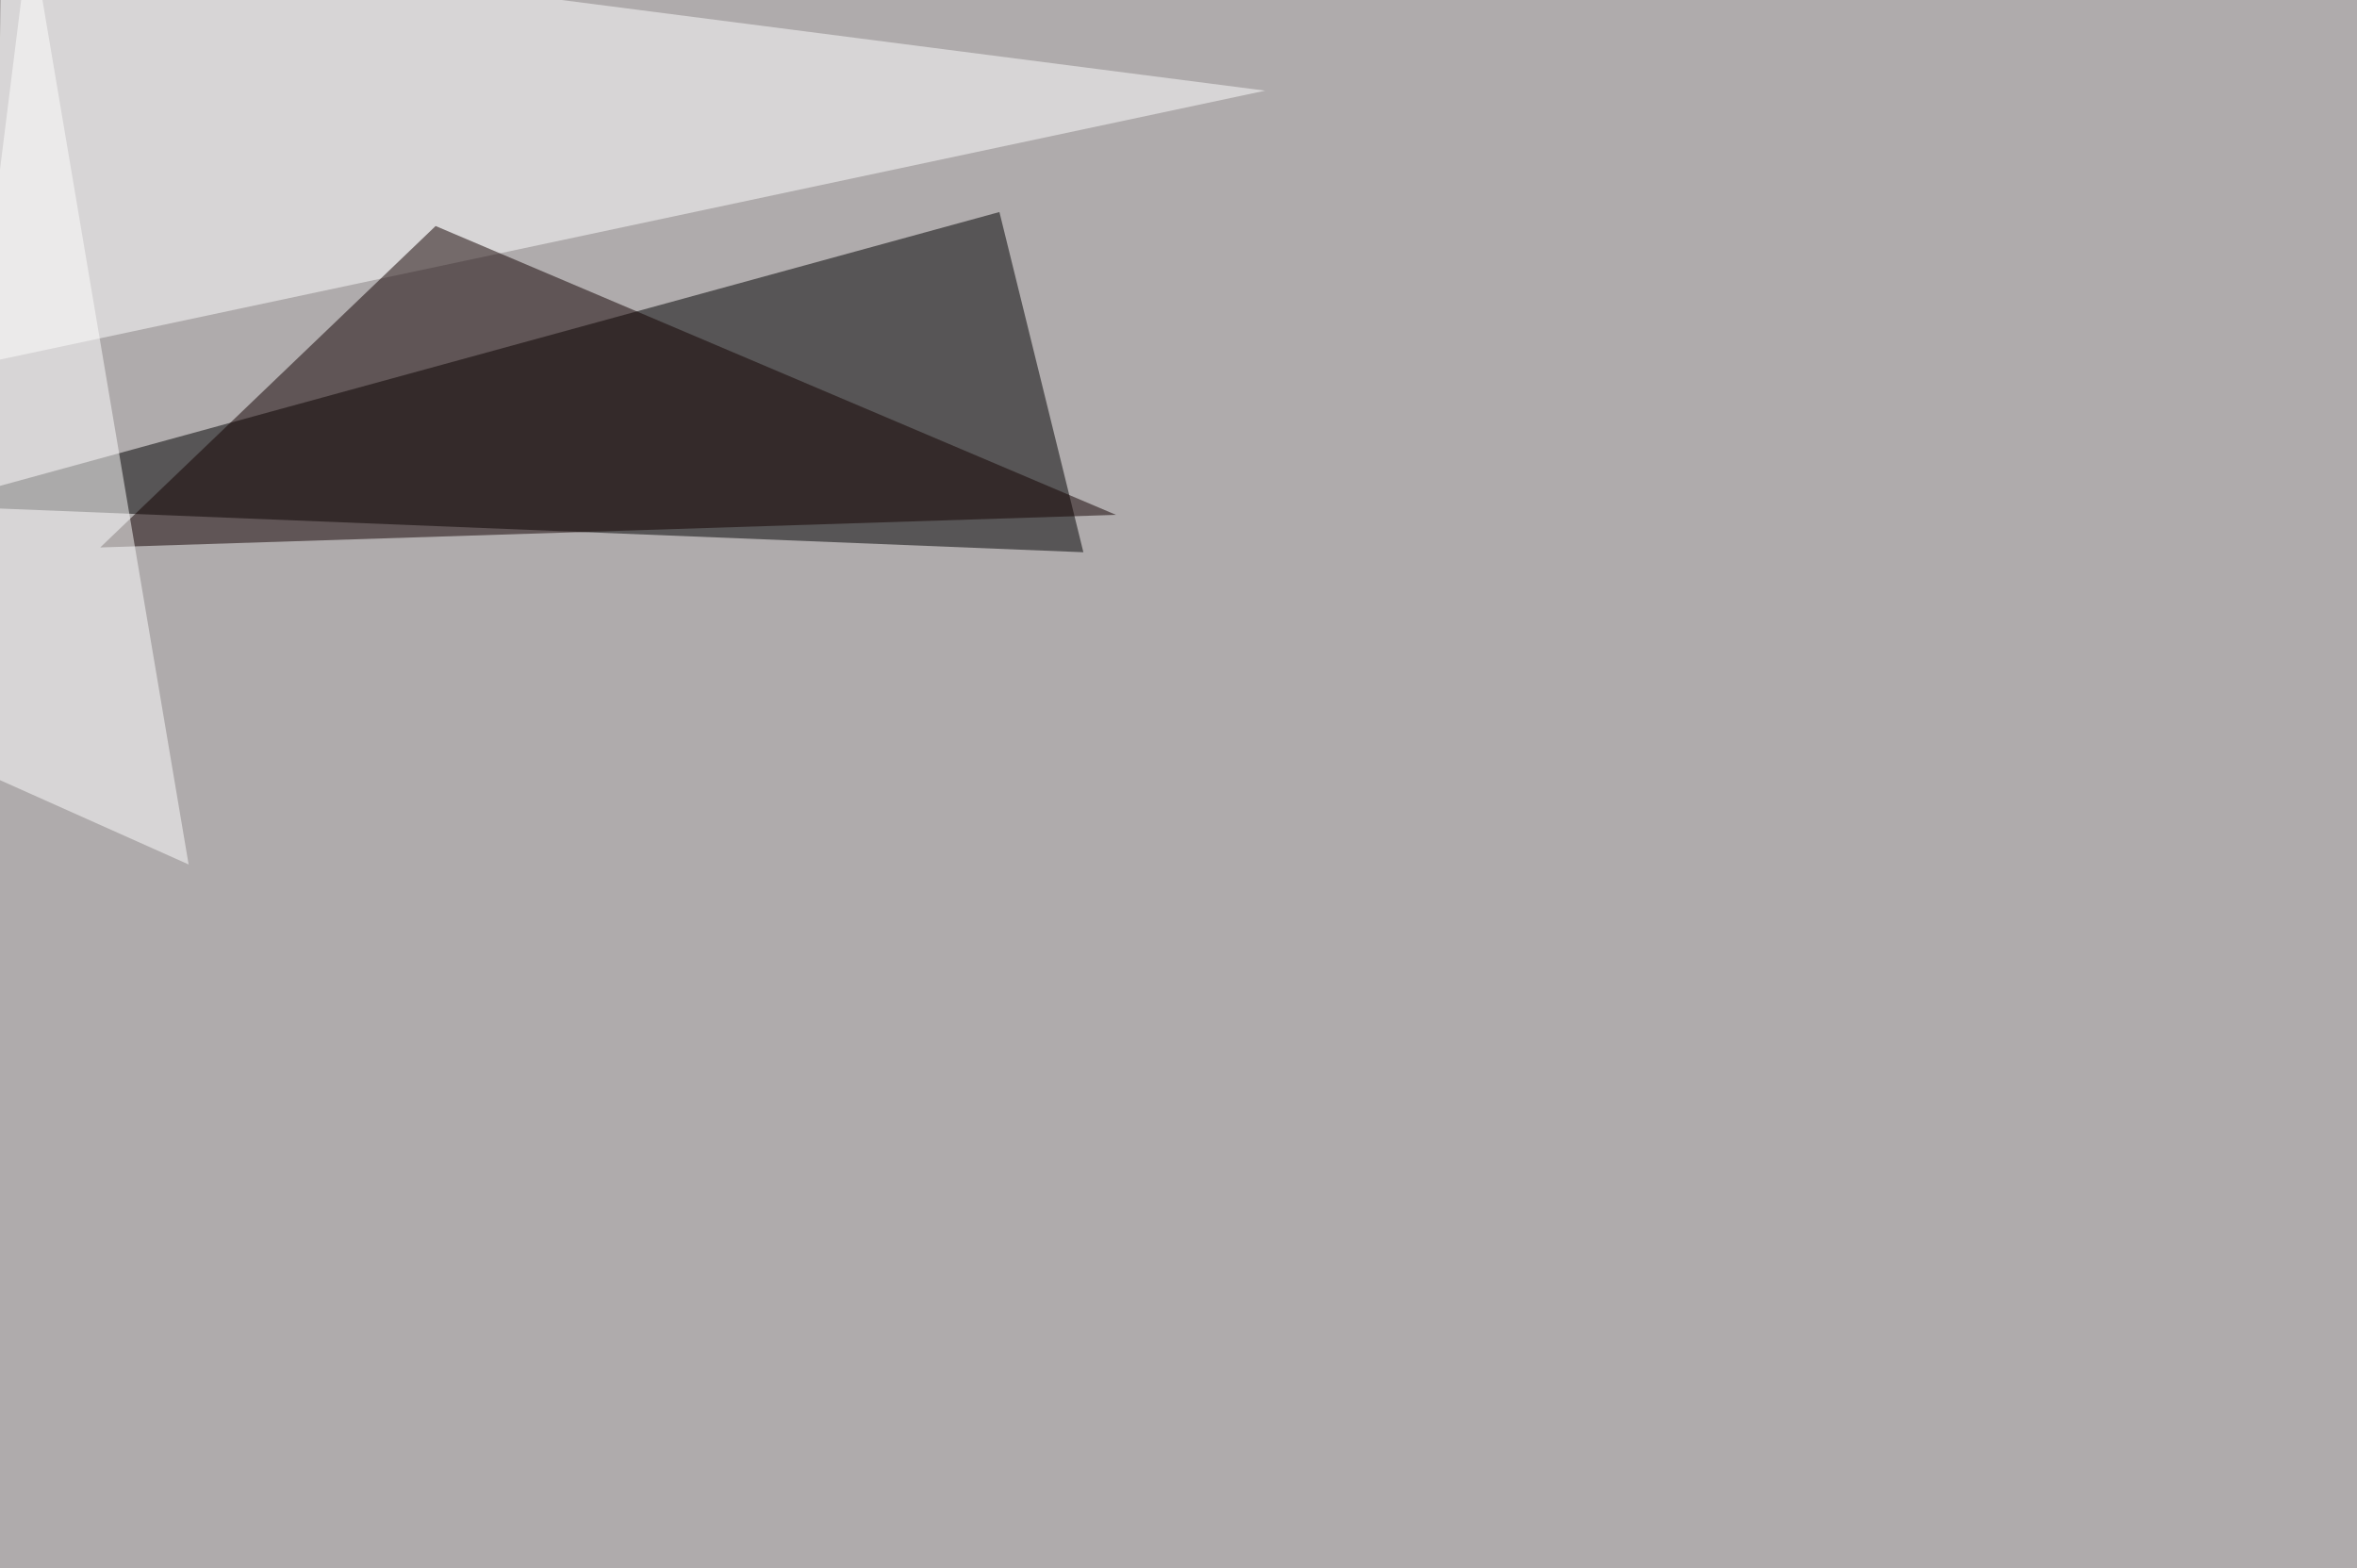
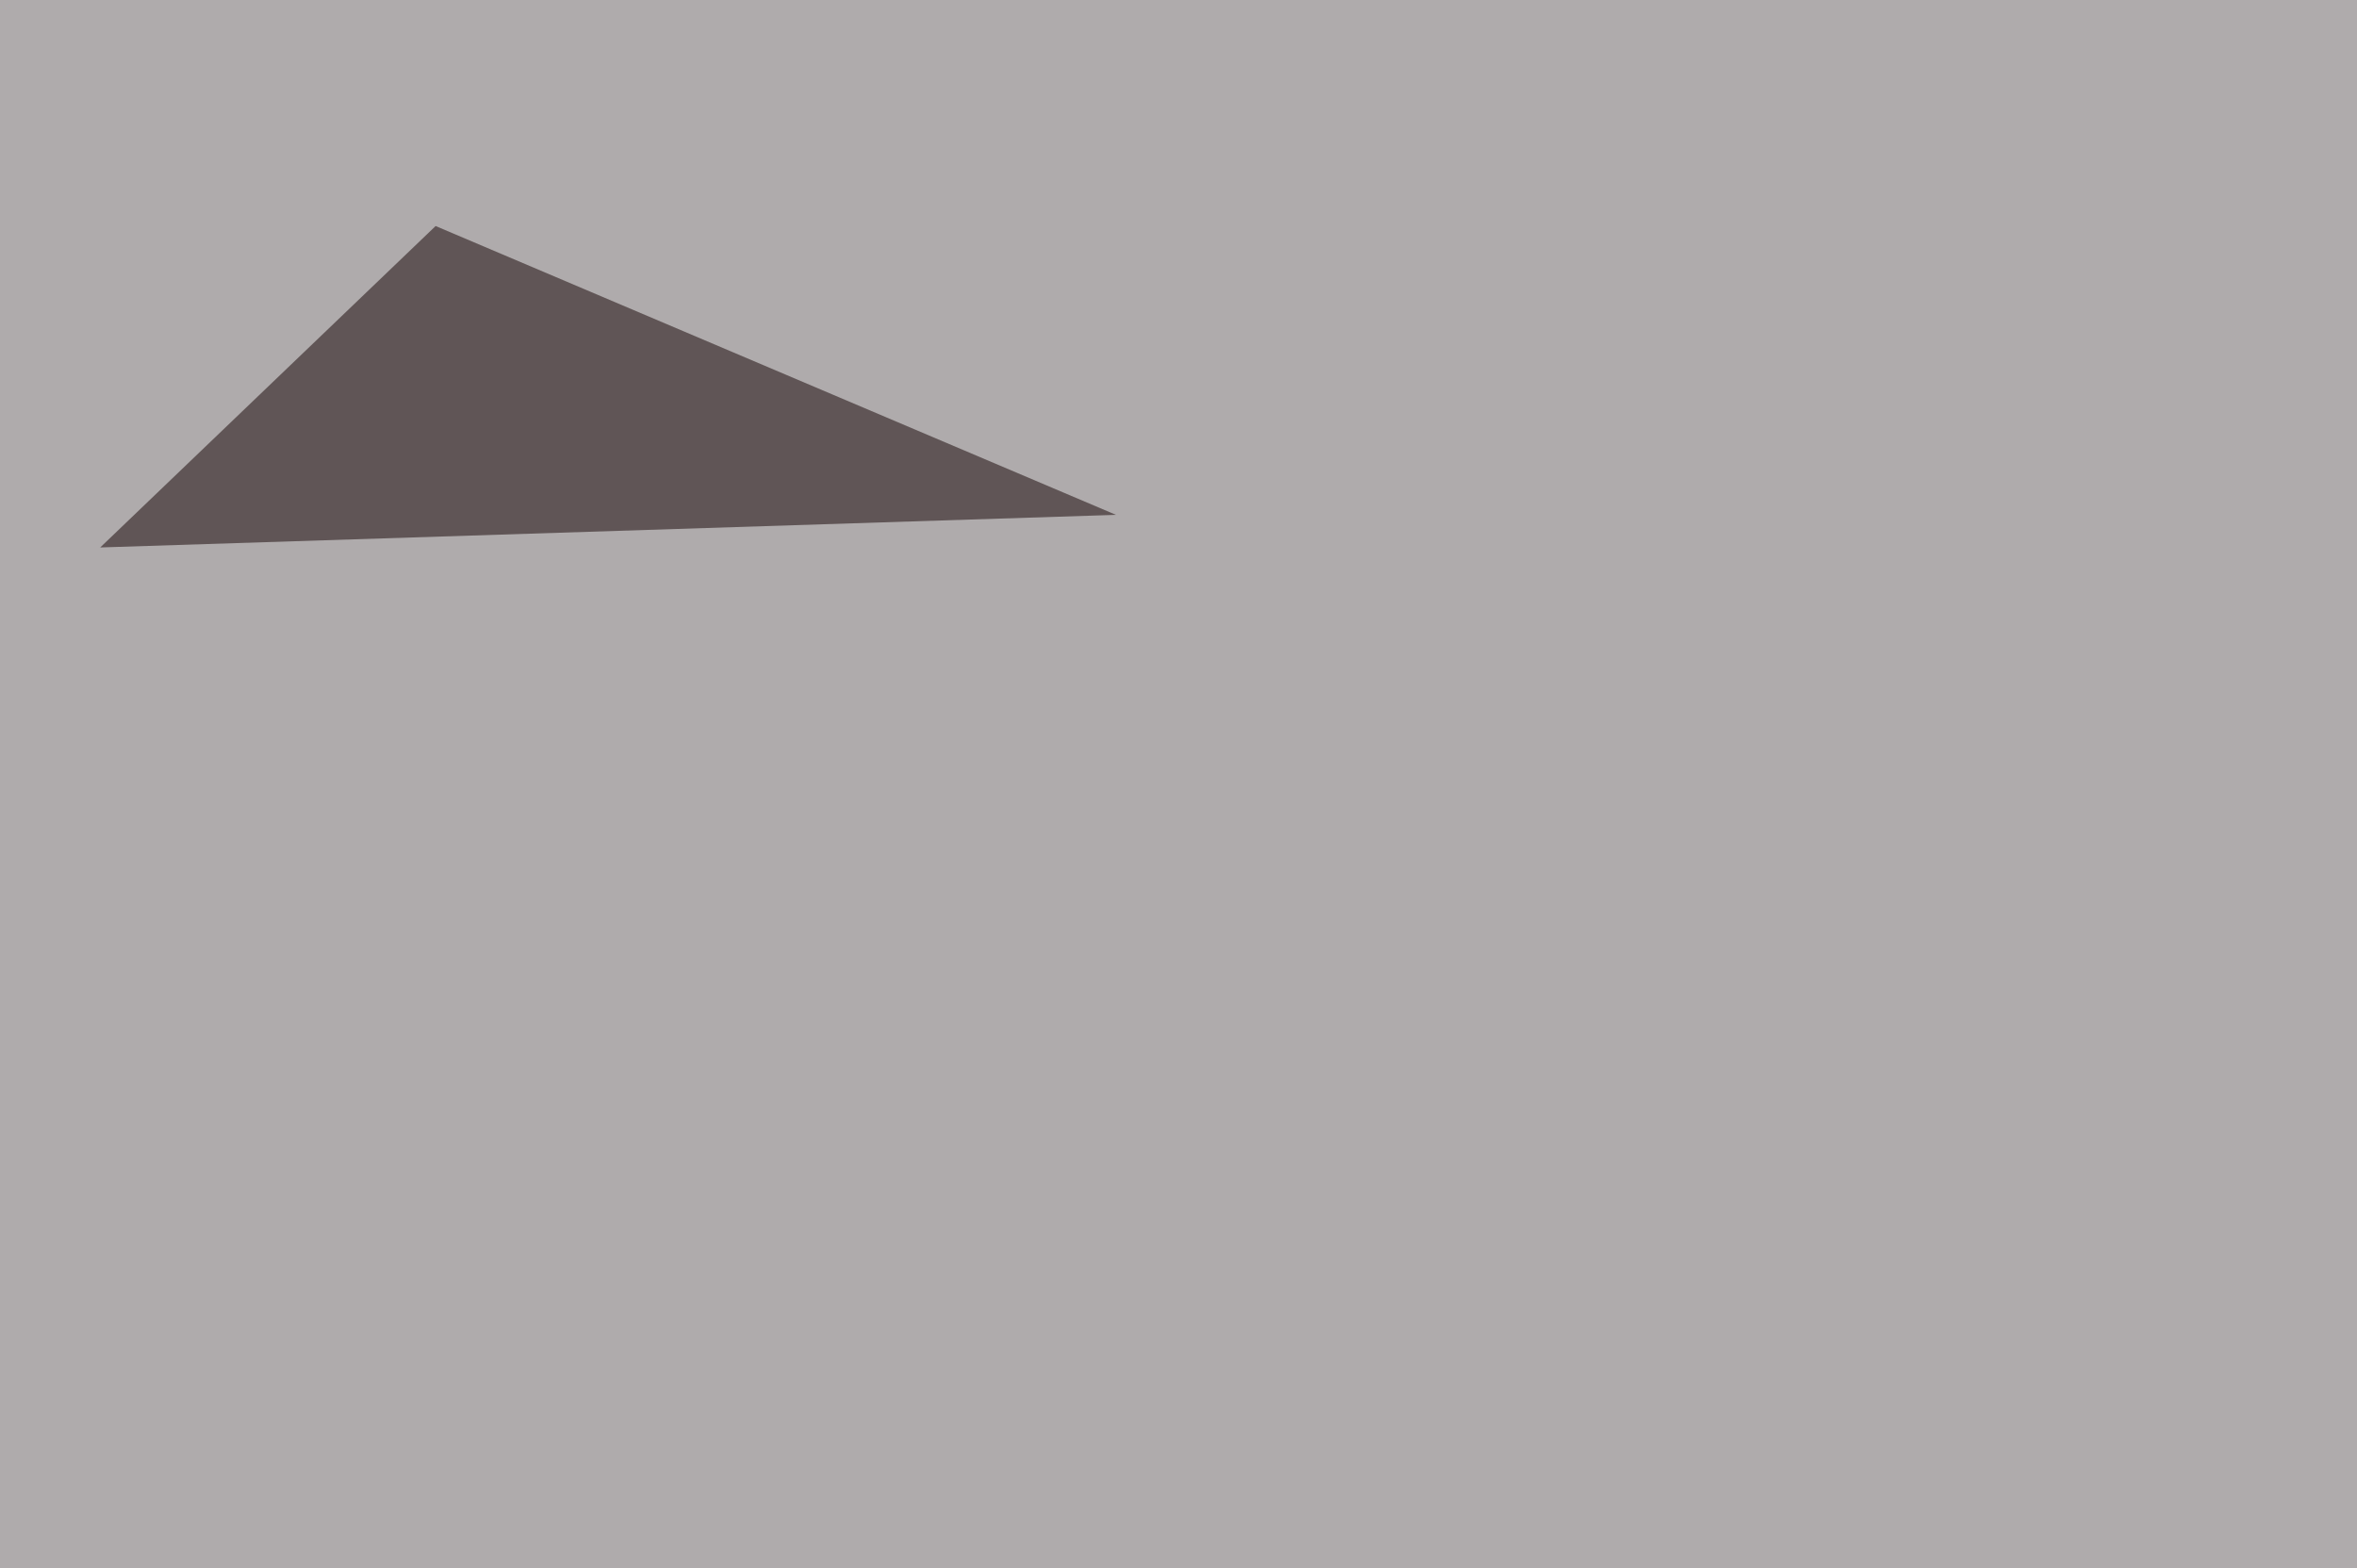
<svg xmlns="http://www.w3.org/2000/svg" width="1482" height="986">
  <filter id="a">
    <feGaussianBlur stdDeviation="55" />
  </filter>
  <rect width="100%" height="100%" fill="#afabac" />
  <g filter="url(#a)">
    <g fill-opacity=".5">
-       <path d="M-45.4 317.9l726.6 29.3-52.8-213.9z" />
-       <path fill="#fff" d="M-4.4 227L1.5-45.3 795.5 57z" />
      <path fill="#130000" d="M701.7 323.7L273.9 142.1 63 344.2z" />
-       <path fill="#fff" d="M-45.4 470.2l164 73.3L19-45.5z" />
    </g>
  </g>
</svg>